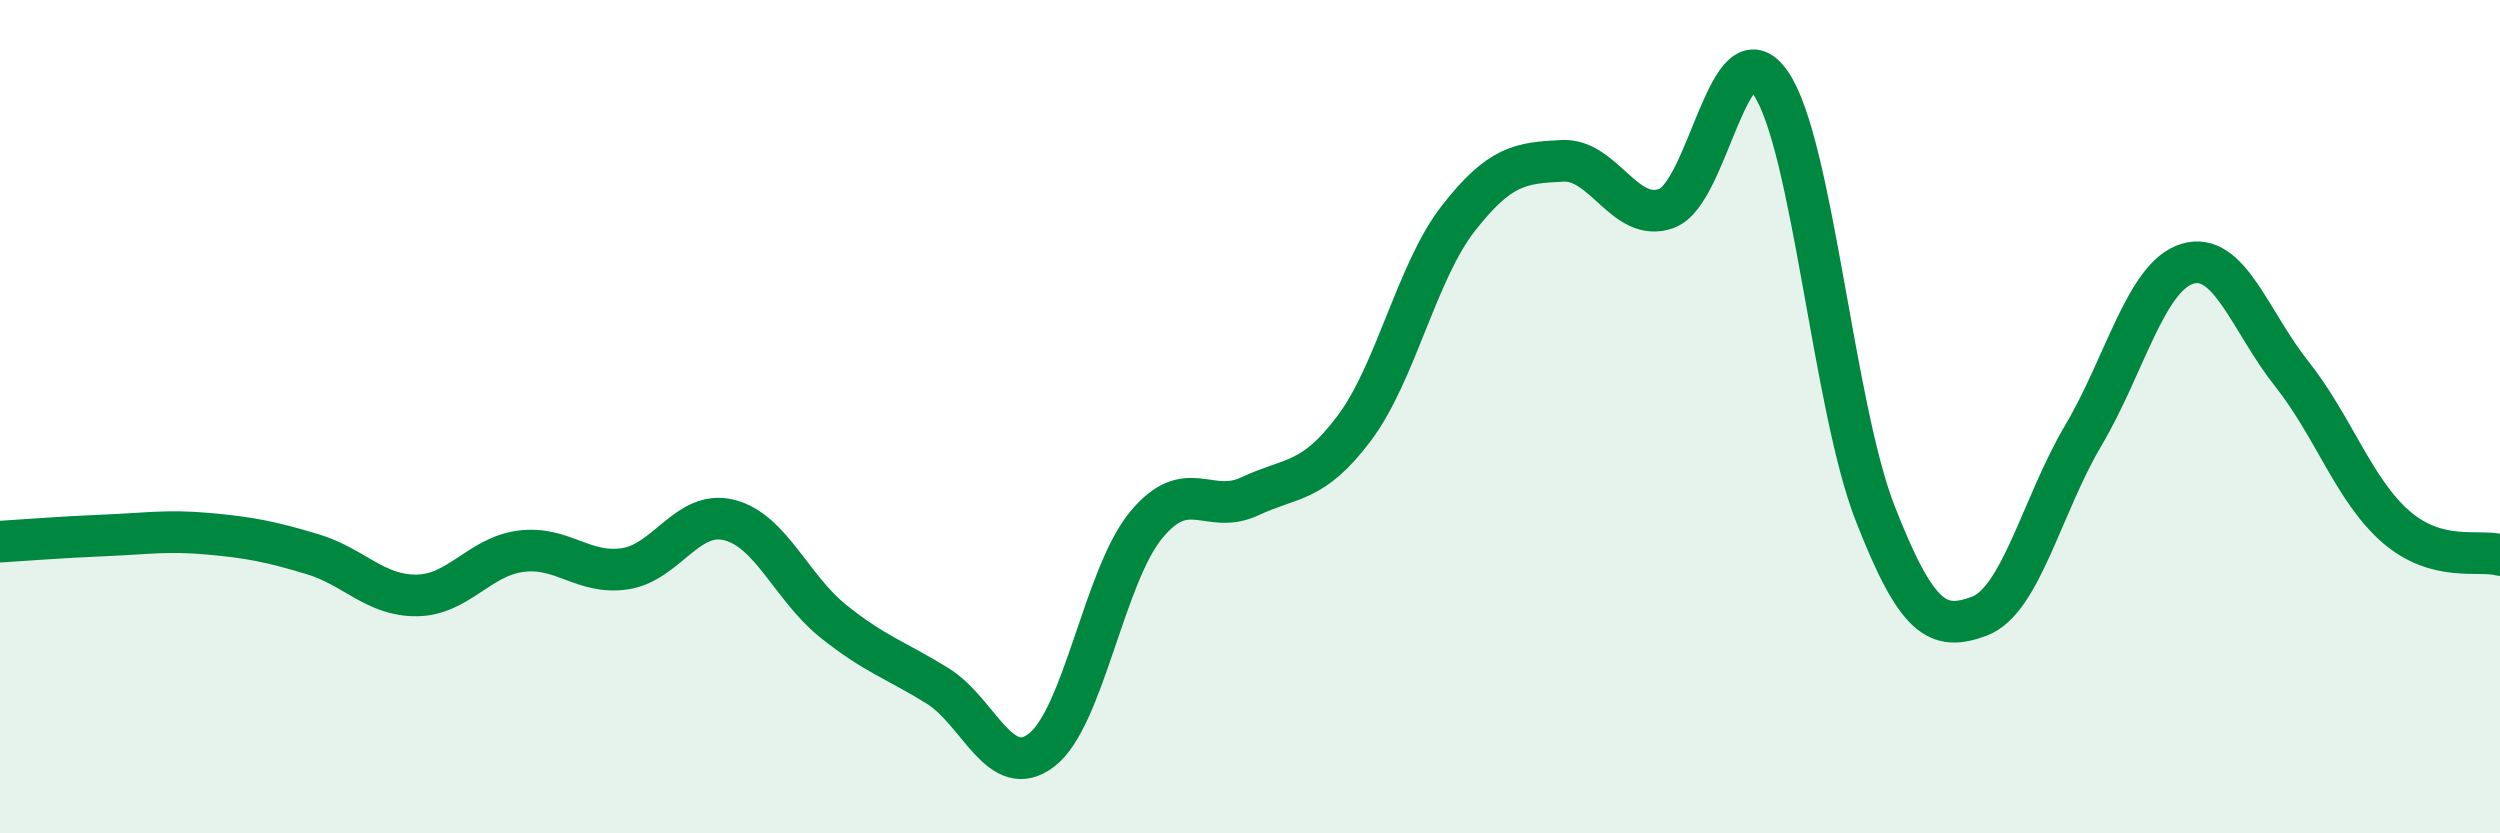
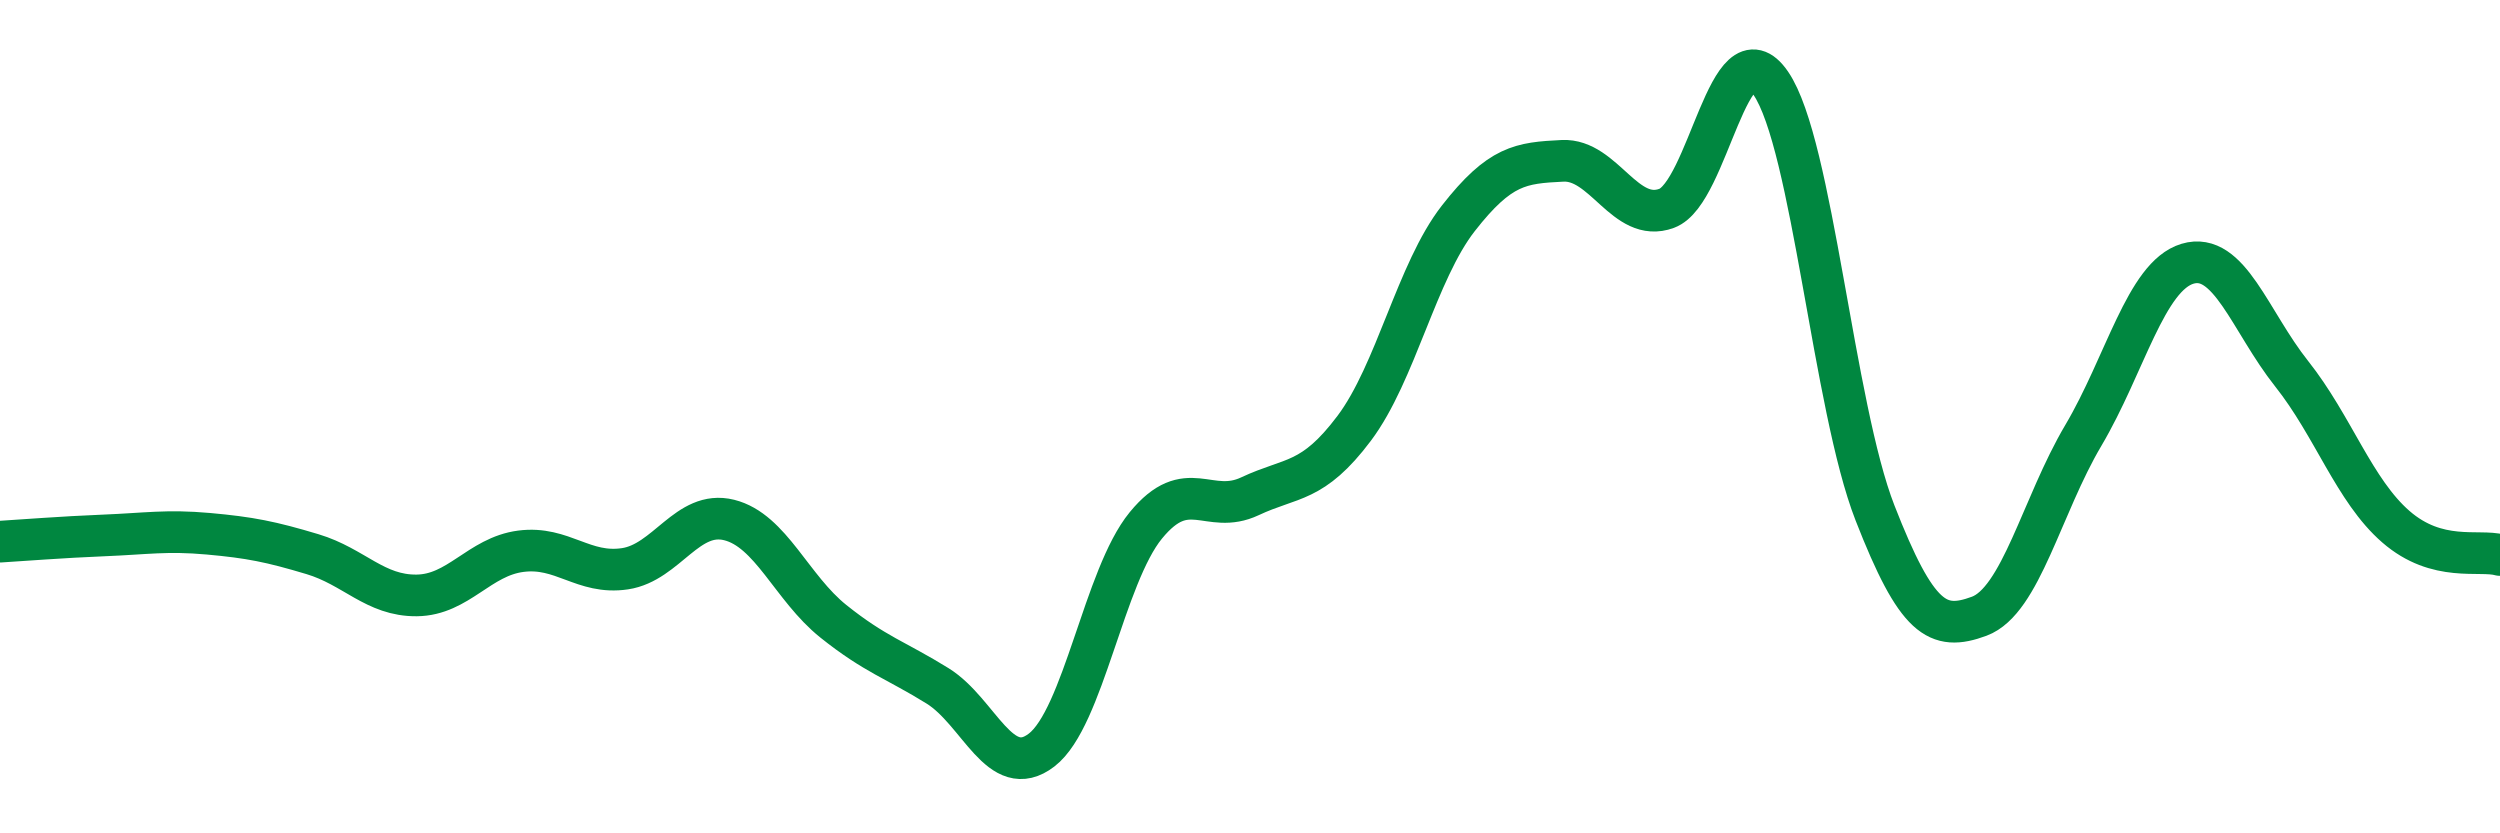
<svg xmlns="http://www.w3.org/2000/svg" width="60" height="20" viewBox="0 0 60 20">
-   <path d="M 0,13 C 0.5,12.97 1.5,12.89 2.5,12.85 C 3.5,12.81 4,12.72 5,12.81 C 6,12.9 6.5,13 7.5,13.3 C 8.5,13.6 9,14.3 10,14.29 C 11,14.28 11.5,13.36 12.5,13.23 C 13.5,13.1 14,13.8 15,13.65 C 16,13.5 16.5,12.23 17.5,12.48 C 18.5,12.73 19,14.11 20,14.91 C 21,15.71 21.5,15.84 22.5,16.46 C 23.5,17.08 24,18.77 25,18 C 26,17.23 26.5,13.83 27.5,12.61 C 28.5,11.39 29,12.38 30,11.91 C 31,11.44 31.5,11.61 32.5,10.28 C 33.5,8.95 34,6.52 35,5.24 C 36,3.96 36.5,3.91 37.5,3.86 C 38.5,3.81 39,5.37 40,5 C 41,4.63 41.5,0.54 42.5,2 C 43.5,3.46 44,9.75 45,12.31 C 46,14.87 46.5,15.16 47.5,14.79 C 48.5,14.42 49,12.14 50,10.45 C 51,8.76 51.5,6.63 52.5,6.33 C 53.5,6.03 54,7.71 55,8.97 C 56,10.23 56.5,11.77 57.5,12.64 C 58.5,13.51 59.5,13.18 60,13.32L60 20L0 20Z" fill="#008740" opacity="0.1" stroke-linecap="round" stroke-linejoin="round" />
  <path d="M 0,13 C 0.5,12.97 1.5,12.89 2.5,12.85 C 3.5,12.81 4,12.72 5,12.81 C 6,12.9 6.5,13 7.5,13.3 C 8.5,13.6 9,14.3 10,14.29 C 11,14.28 11.5,13.36 12.5,13.23 C 13.5,13.1 14,13.8 15,13.65 C 16,13.5 16.5,12.23 17.5,12.48 C 18.5,12.73 19,14.11 20,14.91 C 21,15.71 21.5,15.84 22.5,16.46 C 23.5,17.08 24,18.77 25,18 C 26,17.23 26.5,13.83 27.5,12.61 C 28.5,11.39 29,12.38 30,11.91 C 31,11.44 31.5,11.61 32.5,10.28 C 33.5,8.95 34,6.52 35,5.24 C 36,3.96 36.5,3.91 37.5,3.86 C 38.5,3.81 39,5.37 40,5 C 41,4.63 41.5,0.54 42.5,2 C 43.5,3.46 44,9.75 45,12.31 C 46,14.87 46.5,15.16 47.5,14.79 C 48.5,14.42 49,12.14 50,10.45 C 51,8.76 51.5,6.63 52.5,6.33 C 53.5,6.03 54,7.71 55,8.97 C 56,10.23 56.5,11.77 57.5,12.64 C 58.5,13.51 59.5,13.18 60,13.32" stroke="#008740" stroke-width="1" fill="none" stroke-linecap="round" stroke-linejoin="round" />
</svg>